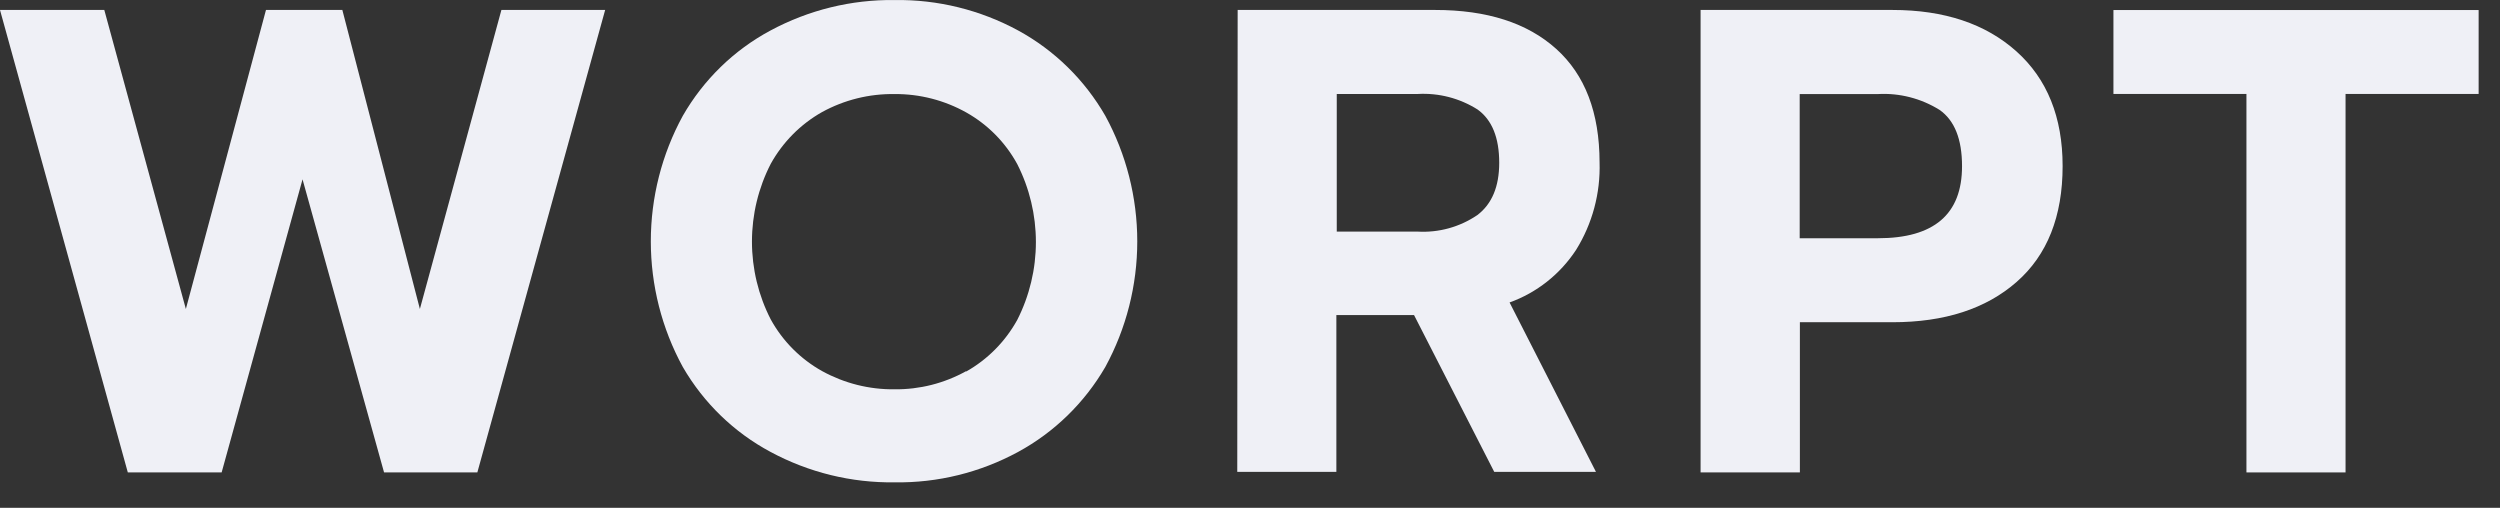
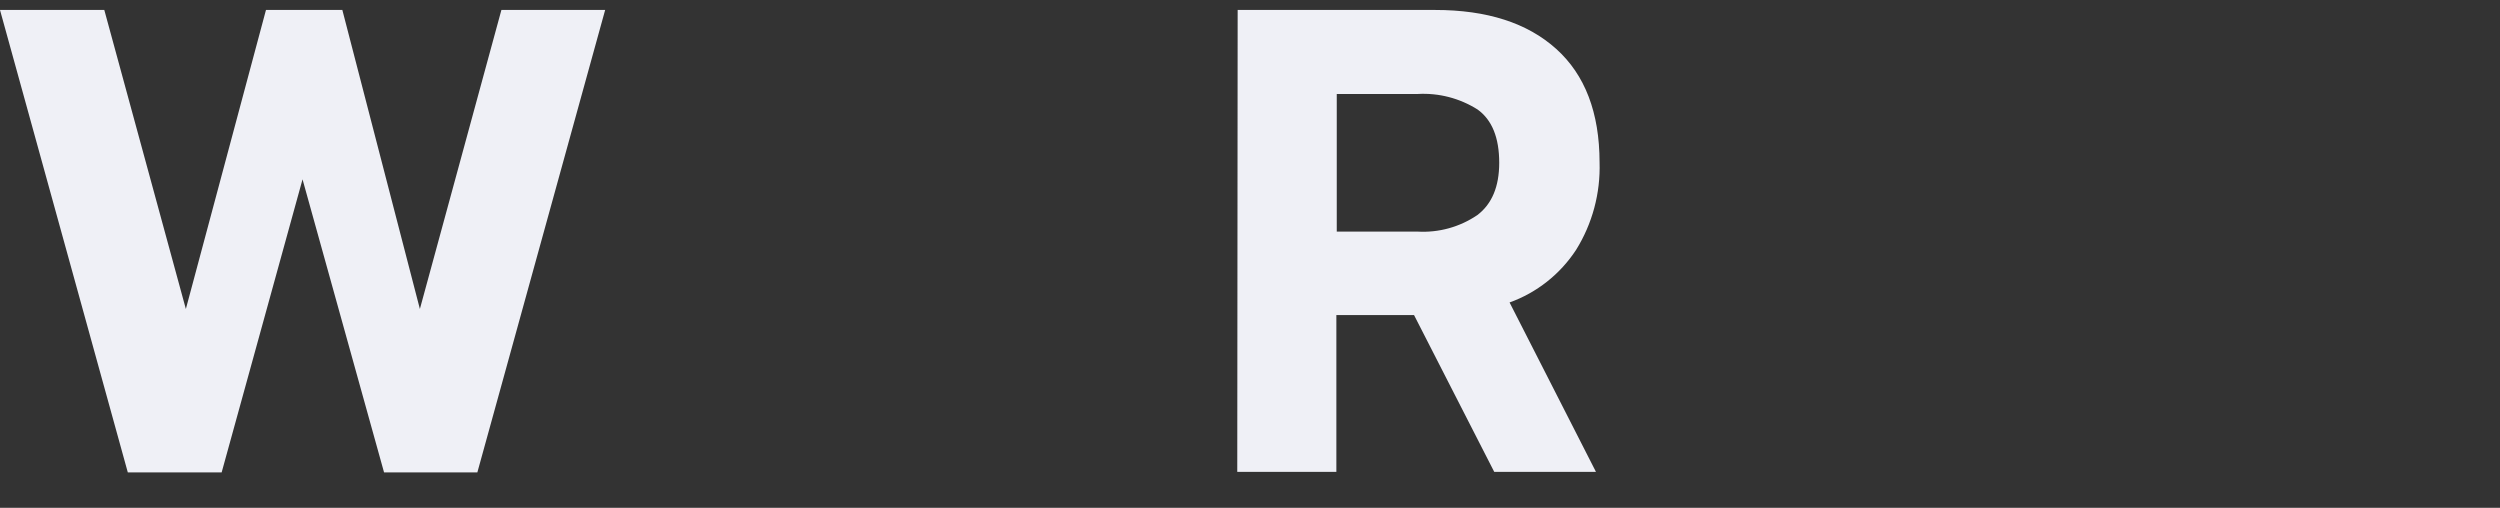
<svg xmlns="http://www.w3.org/2000/svg" fill="none" height="100%" overflow="visible" preserveAspectRatio="none" style="display: block;" viewBox="0 0 64 13" width="100%">
  <rect x="0" y="0" width="64" height="13" fill="#333333" stroke="none" />
  <g id="Group 2857157">
    <path d="M-5.82488e-05 0.255H2.67L4.758 7.91L6.809 0.255H8.764L10.749 7.91L12.836 0.255H15.492L12.22 12.094H9.832L7.745 4.591L5.674 12.094H3.272L-5.82488e-05 0.255Z" fill="#EFF0F6" id="Vector" />
-     <path d="M19.724 11.568C18.791 11.069 18.013 10.316 17.479 9.393C16.942 8.409 16.661 7.303 16.661 6.179C16.661 5.055 16.942 3.95 17.479 2.966C18.011 2.039 18.789 1.282 19.724 0.781C20.703 0.255 21.795 -0.013 22.902 0.001C24.005 -0.015 25.094 0.253 26.066 0.781C26.994 1.287 27.766 2.043 28.297 2.966C28.833 3.95 29.114 5.055 29.114 6.179C29.114 7.303 28.833 8.409 28.297 9.393C27.764 10.312 26.992 11.064 26.066 11.568C25.094 12.096 24.005 12.365 22.902 12.348C21.795 12.363 20.702 12.095 19.724 11.568V11.568ZM24.733 9.512C25.281 9.203 25.735 8.745 26.042 8.189C26.355 7.573 26.519 6.889 26.519 6.195C26.519 5.502 26.355 4.818 26.042 4.202C25.739 3.646 25.287 3.189 24.74 2.881C24.178 2.566 23.545 2.403 22.902 2.408C22.253 2.398 21.612 2.557 21.041 2.871C20.493 3.181 20.04 3.638 19.732 4.192C19.415 4.808 19.25 5.491 19.25 6.185C19.25 6.88 19.415 7.563 19.732 8.179C20.04 8.737 20.497 9.195 21.05 9.502C21.619 9.814 22.256 9.974 22.902 9.966C23.542 9.973 24.172 9.813 24.733 9.502" fill="#EFF0F6" id="Vector_2" />
    <path d="M31.684 0.255H36.741C38.068 0.255 39.1 0.587 39.839 1.252C40.577 1.916 40.947 2.884 40.949 4.155C40.974 4.947 40.764 5.728 40.347 6.398C39.938 7.021 39.341 7.493 38.645 7.743L40.856 12.079H38.252L36.199 8.065H34.211V12.079H31.674L31.684 0.255ZM36.292 5.929C36.833 5.96 37.369 5.812 37.82 5.506C38.193 5.223 38.38 4.777 38.38 4.167C38.38 3.525 38.196 3.07 37.827 2.804C37.368 2.514 36.832 2.375 36.292 2.406H34.221V5.929H36.292Z" fill="#EFF0F6" id="Vector_3" />
-     <path d="M43.535 0.255H48.447C49.772 0.255 50.829 0.608 51.619 1.314C52.408 2.02 52.803 3 52.803 4.252C52.803 5.541 52.41 6.53 51.626 7.217C50.842 7.905 49.782 8.249 48.447 8.249H46.077V12.094H43.535V0.255ZM48.074 6.099C49.512 6.099 50.23 5.483 50.228 4.252C50.228 3.564 50.037 3.083 49.654 2.814C49.18 2.519 48.629 2.377 48.074 2.408H46.072V6.099H48.074Z" fill="#EFF0F6" id="Vector_4" />
-     <path d="M57.509 2.405H54.104V0.257H63.453V2.405H60.046V12.094H57.509V2.405Z" fill="#EFF0F6" id="Vector_5" />
  </g>
</svg>